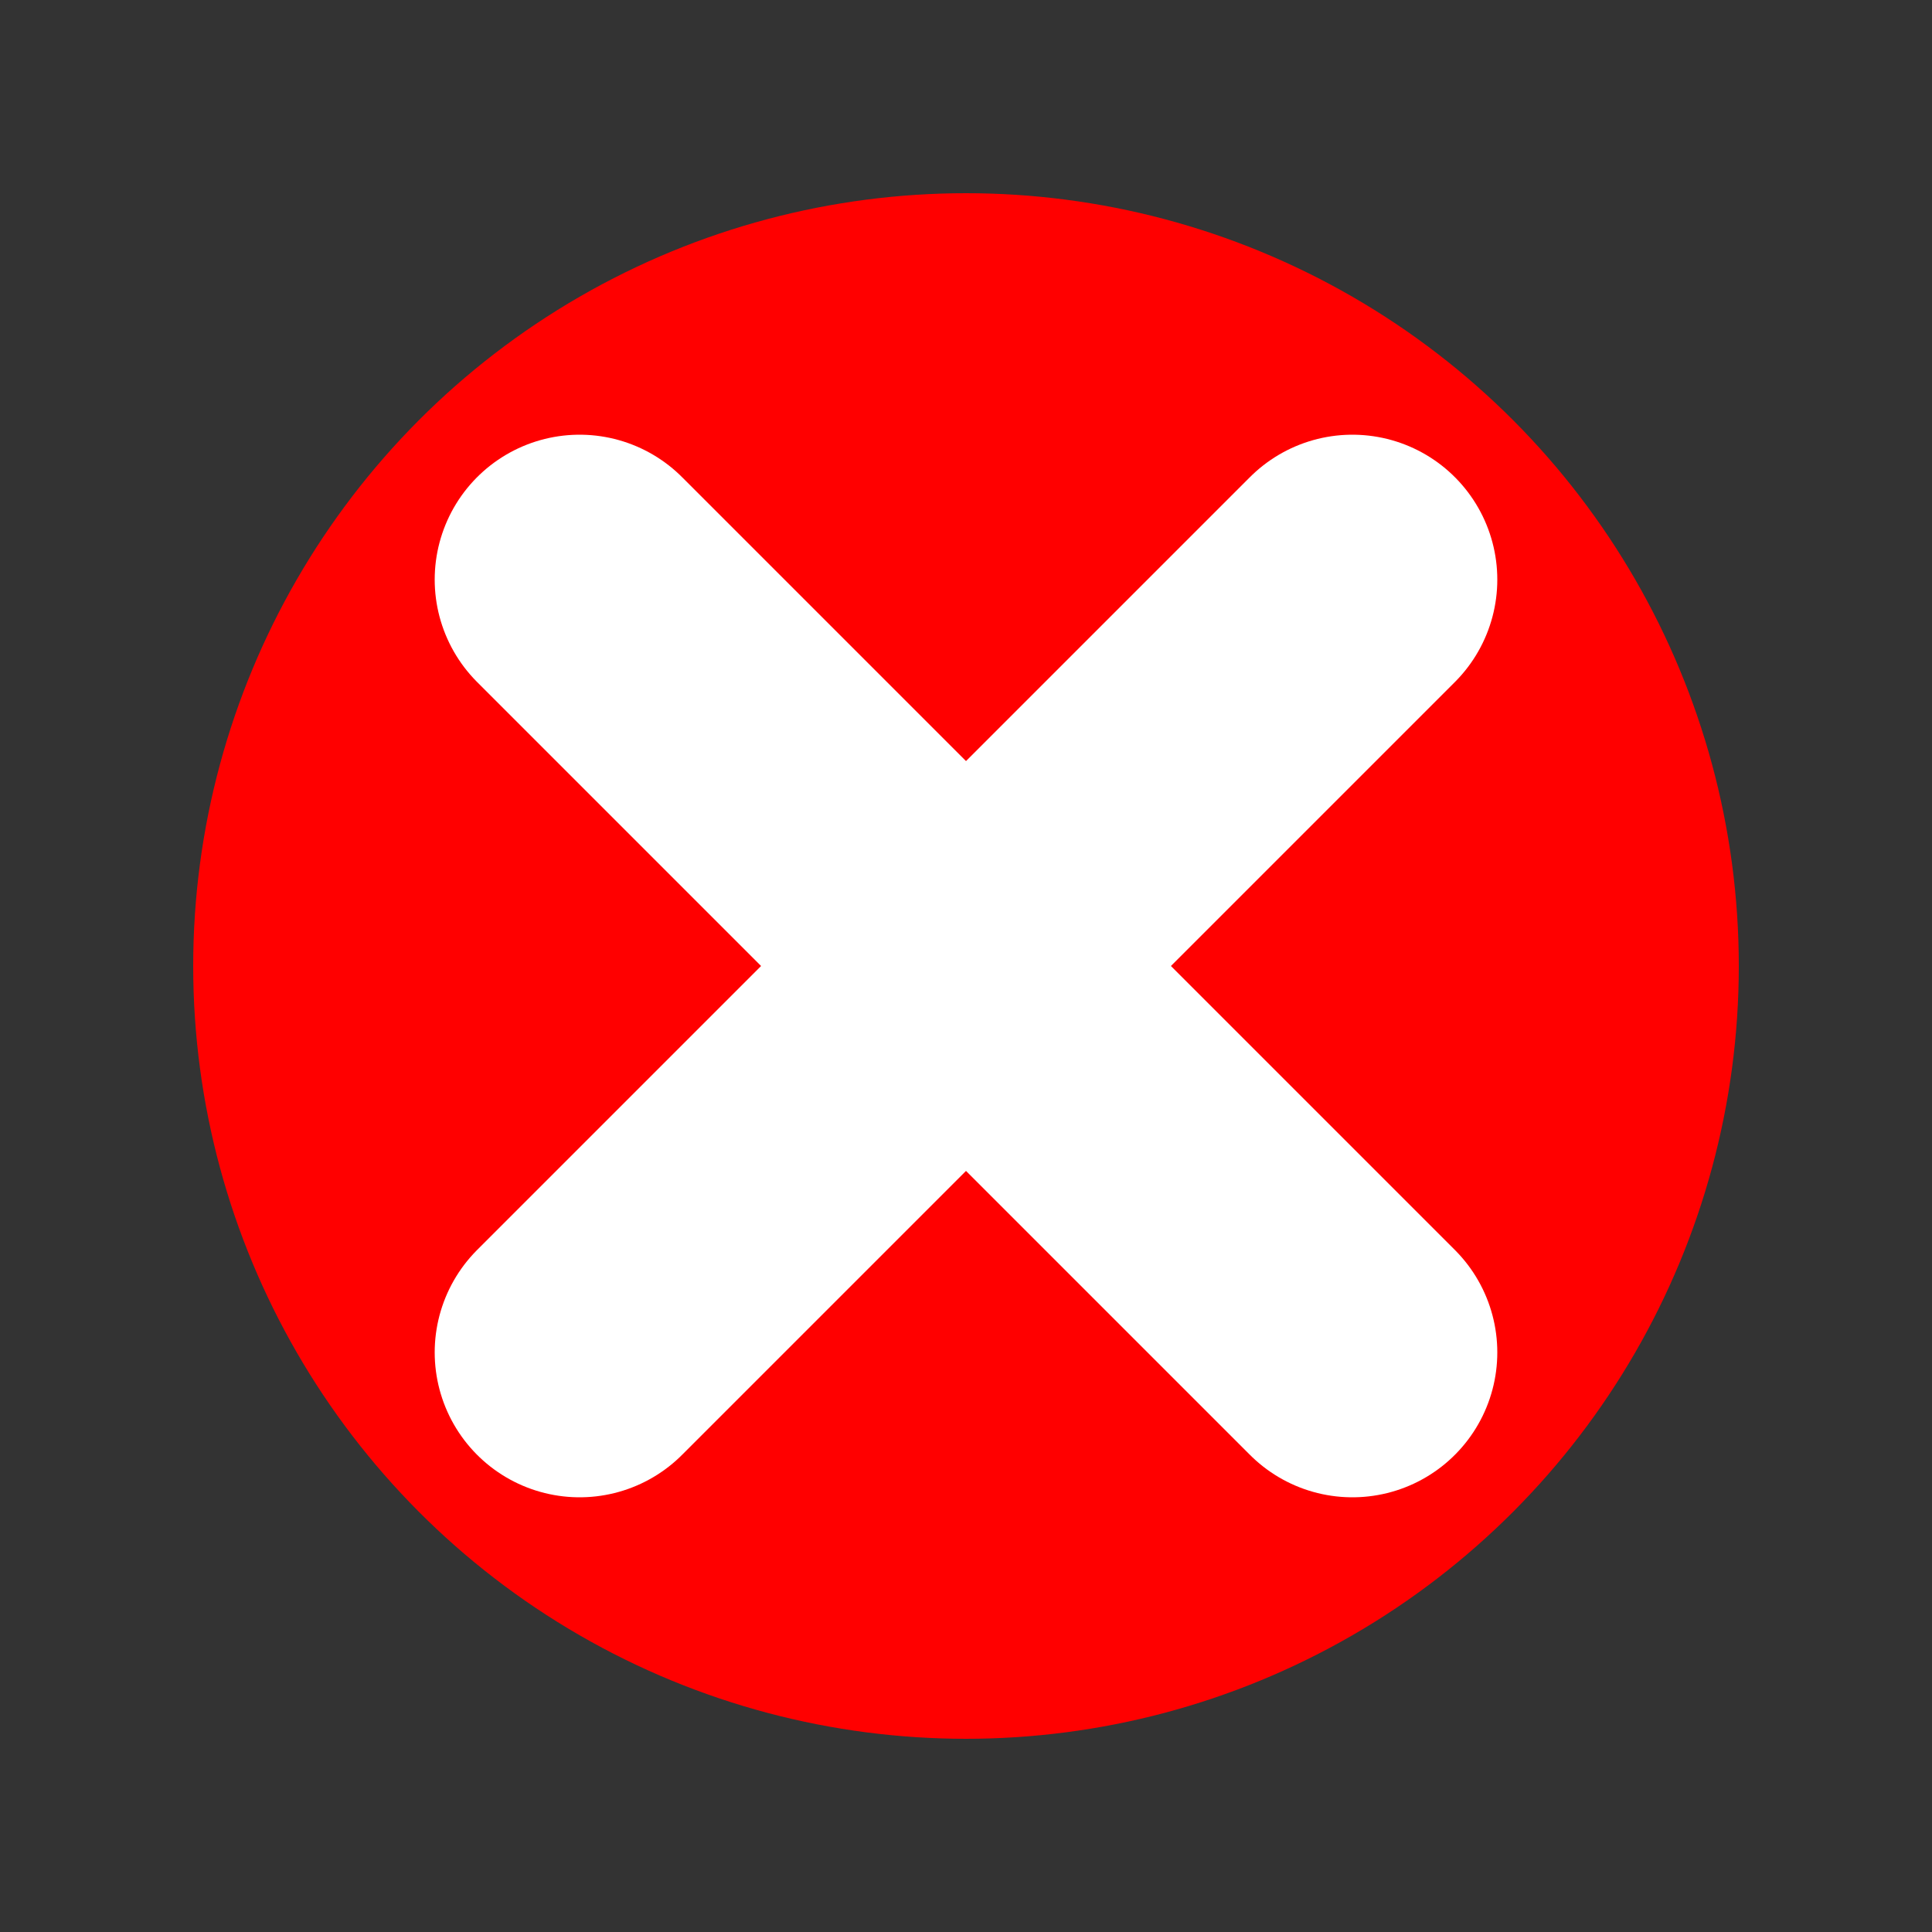
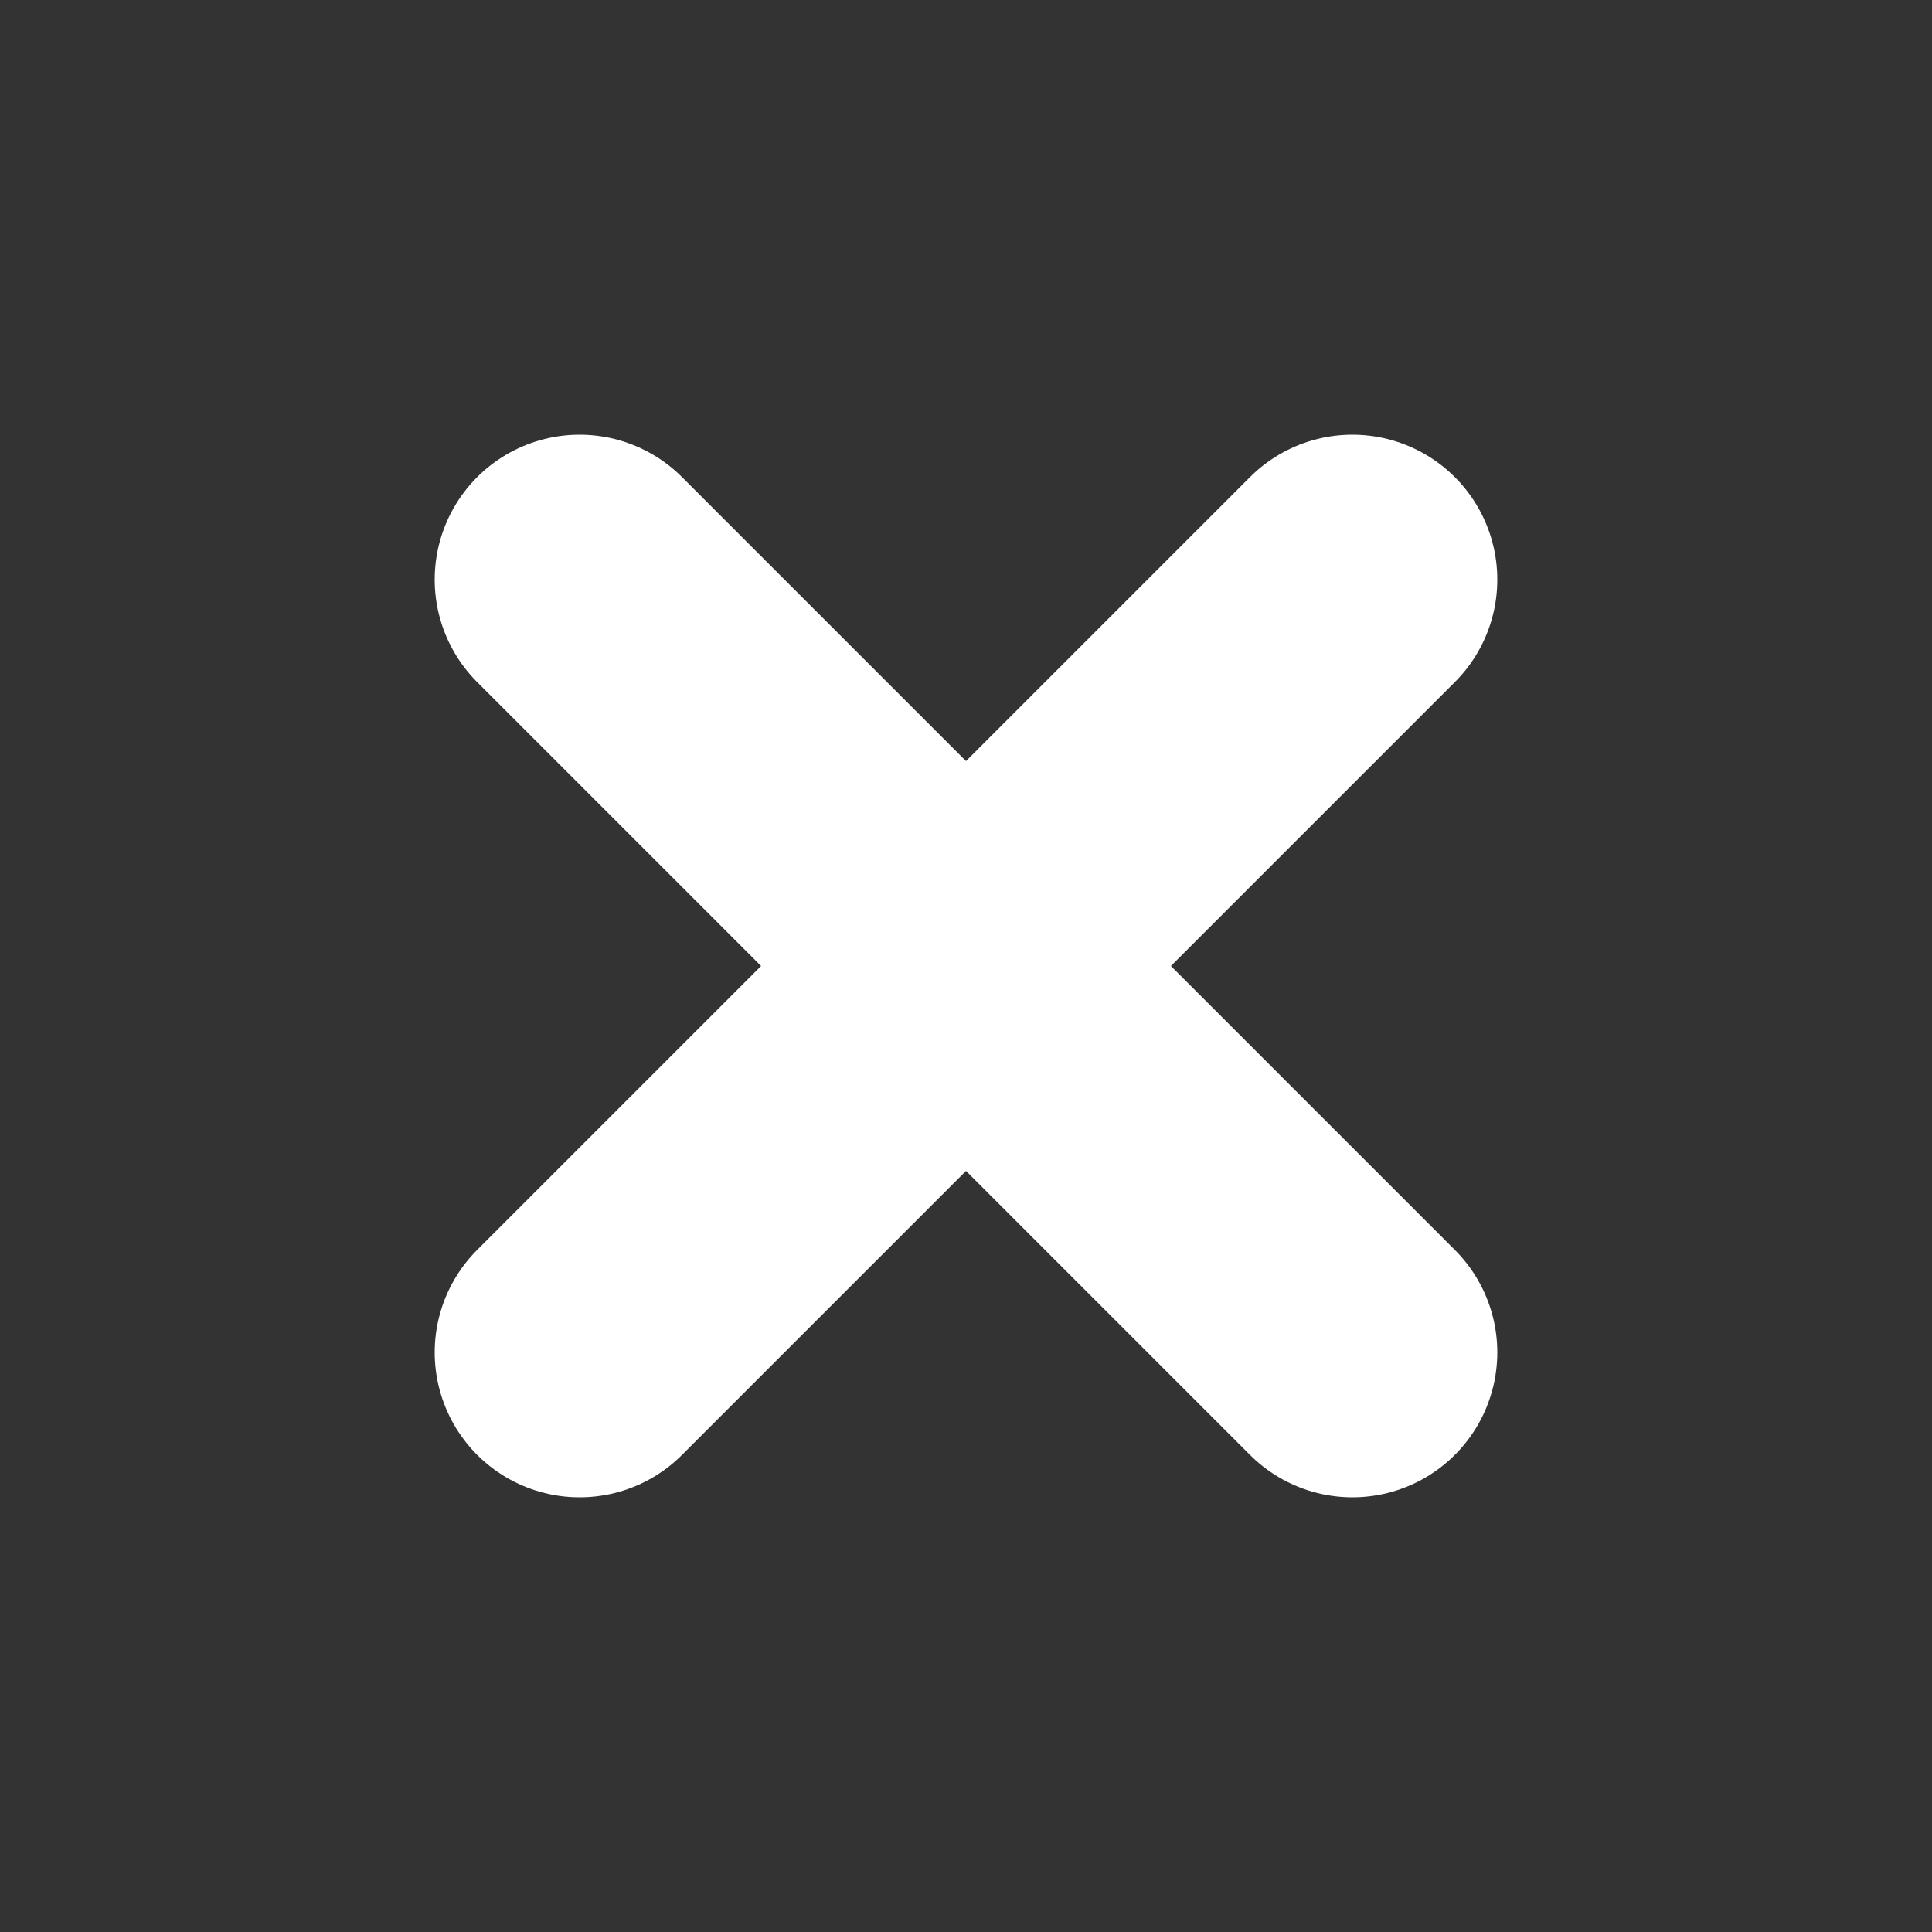
<svg xmlns="http://www.w3.org/2000/svg" width="20" height="20" style="float:left">
  <rect width="100%" height="100%" fill="#333333" stroke="none" />
-   <circle cx="10" cy="10" r="7" style="stroke:#ff0000;stroke-width:2px;fill:#ff0000" />
  <path d="M 6 6 L 14 14" style="stroke:white;stroke-width:3px;stroke-linecap:round;fill:none" />
  <path d="M 6 14 L 14 6" style="stroke:white;stroke-width:3px;stroke-linecap:round;fill:none" />
</svg>